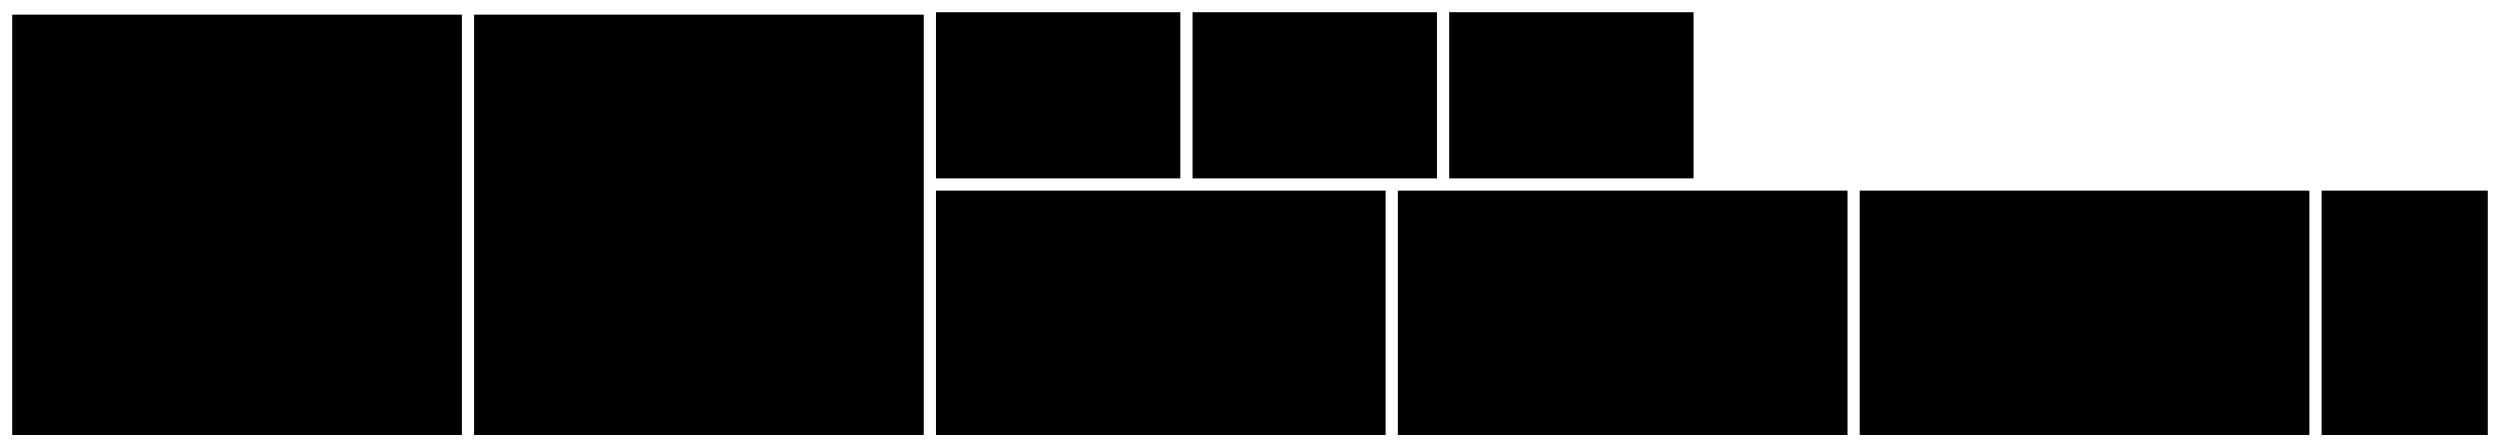
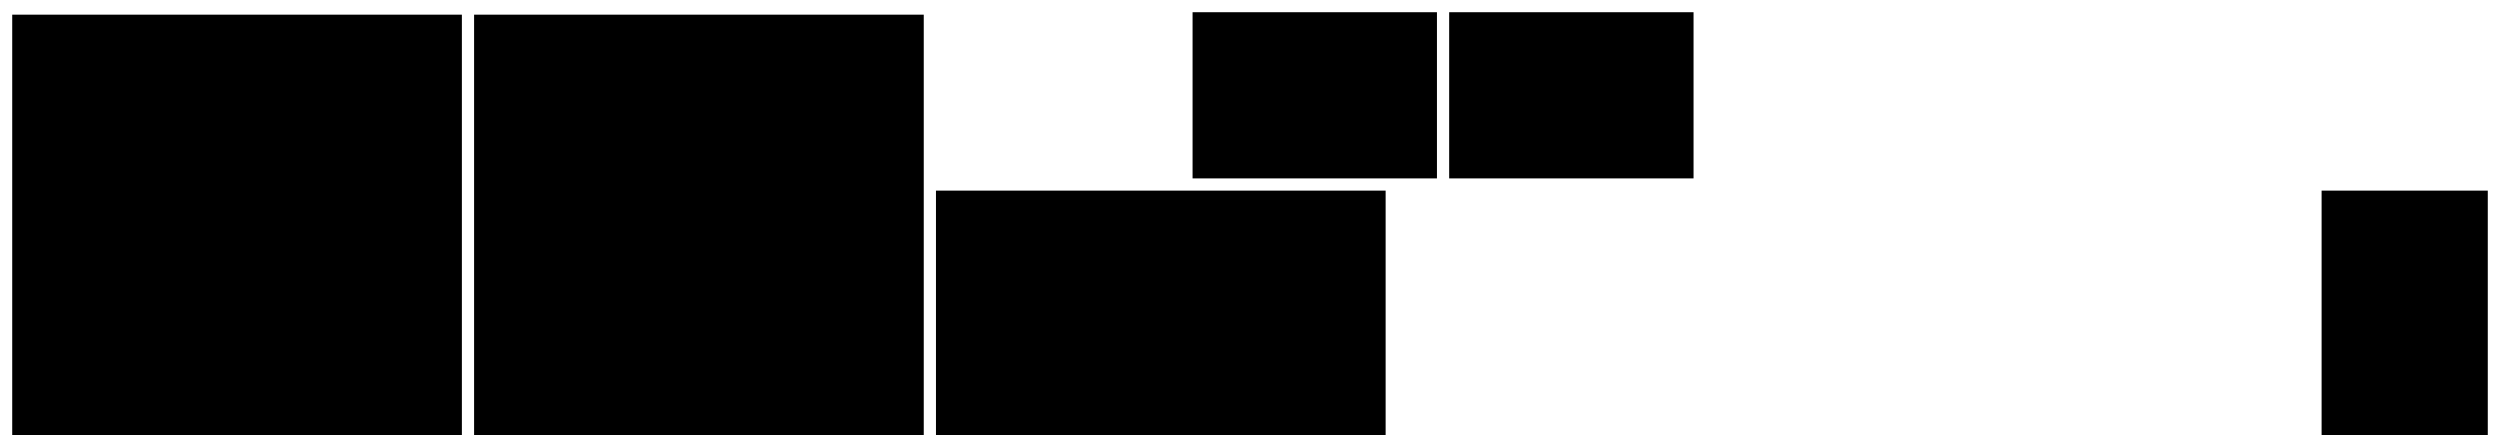
<svg xmlns="http://www.w3.org/2000/svg" xmlns:ns1="http://www.inkscape.org/namespaces/inkscape" xmlns:ns2="http://sodipodi.sourceforge.net/DTD/sodipodi-0.dtd" width="1023mm" height="183mm" viewBox="0 0 3624.803 648.425" id="svg4250" version="1.1" ns1:version="0.91 r" ns2:docname="djcharlescros_boite_son_12mm.svg">
  <defs id="defs4252" />
  <ns2:namedview id="base" pagecolor="#ffffff" bordercolor="#666666" borderopacity="1.0" ns1:pageopacity="1" ns1:pageshadow="2" ns1:zoom="0.24748737" ns1:cx="2010.3631" ns1:cy="-514.99126" ns1:document-units="px" ns1:current-layer="layer1" showgrid="false" ns1:window-width="1920" ns1:window-height="1037" ns1:window-x="0" ns1:window-y="25" ns1:window-maximized="1" fit-margin-top="5" fit-margin-left="5" fit-margin-right="5" fit-margin-bottom="5" />
  <g ns1:label="Calque 1" ns1:groupmode="layer" id="layer1" transform="translate(1512,409.143)">
    <g id="g4376" transform="translate(57.508,-178.852)" style="fill:#000000">
-       <rect y="46.087" x="457.263" height="354.331" width="651.969" id="rect4160" style="opacity:1;fill:#000000;fill-opacity:1;stroke:none;stroke-width:1;stroke-linecap:round;stroke-linejoin:miter;stroke-miterlimit:4;stroke-dasharray:none;stroke-opacity:1" />
      <rect transform="scale(-1,-1)" y="-400.418" x="-2037.578" height="354.331" width="240.945" id="rect4160-5-4" style="opacity:1;fill:#000000;fill-opacity:1;stroke:none;stroke-width:1;stroke-linecap:round;stroke-linejoin:miter;stroke-miterlimit:4;stroke-dasharray:none;stroke-opacity:1" />
      <g transform="translate(-30.511,511.854)" id="g4371" style="fill:#000000">
        <rect style="opacity:1;fill:#000000;fill-opacity:1;stroke:none;stroke-width:1;stroke-linecap:round;stroke-linejoin:miter;stroke-miterlimit:4;stroke-dasharray:none;stroke-opacity:1" id="rect4160-5" width="240.945" height="354.331" x="483.483" y="562.183" transform="matrix(0,-1,1,0,0,0)" />
        <rect style="opacity:1;fill:#000000;fill-opacity:1;stroke:none;stroke-width:1;stroke-linecap:round;stroke-linejoin:miter;stroke-miterlimit:4;stroke-dasharray:none;stroke-opacity:1" id="rect4160-5-5" width="240.945" height="354.331" x="483.483" y="190.136" transform="matrix(0,-1,1,0,0,0)" />
-         <rect style="opacity:1;fill:#000000;fill-opacity:1;stroke:none;stroke-width:1;stroke-linecap:round;stroke-linejoin:miter;stroke-miterlimit:4;stroke-dasharray:none;stroke-opacity:1" id="rect4160-5-2" width="240.945" height="354.331" x="483.483" y="-181.911" transform="matrix(0,-1,1,0,0,0)" />
      </g>
      <rect transform="scale(-1,-1)" y="-400.418" x="-439.546" height="354.331" width="651.969" id="rect4160-53" style="opacity:1;fill:#000000;fill-opacity:1;stroke:none;stroke-width:1;stroke-linecap:round;stroke-linejoin:miter;stroke-miterlimit:4;stroke-dasharray:none;stroke-opacity:1" />
-       <rect transform="scale(-1,-1)" y="-400.418" x="-1778.916" height="354.331" width="651.969" id="rect4160-3" style="opacity:1;fill:#000000;fill-opacity:1;stroke:none;stroke-width:1;stroke-linecap:round;stroke-linejoin:miter;stroke-miterlimit:4;stroke-dasharray:none;stroke-opacity:1" />
      <rect y="-209.031" x="-1551.792" height="609.449" width="651.969" id="rect4160-5-6" style="opacity:1;fill:#000000;fill-opacity:1;stroke:none;stroke-width:1;stroke-linecap:round;stroke-linejoin:miter;stroke-miterlimit:4;stroke-dasharray:none;stroke-opacity:1" />
      <rect y="-209.031" x="-882.107" height="609.449" width="651.969" id="rect4160-5-6-1" style="opacity:1;fill:#000000;fill-opacity:1;stroke:none;stroke-width:1;stroke-linecap:round;stroke-linejoin:miter;stroke-miterlimit:4;stroke-dasharray:none;stroke-opacity:1" />
    </g>
  </g>
</svg>